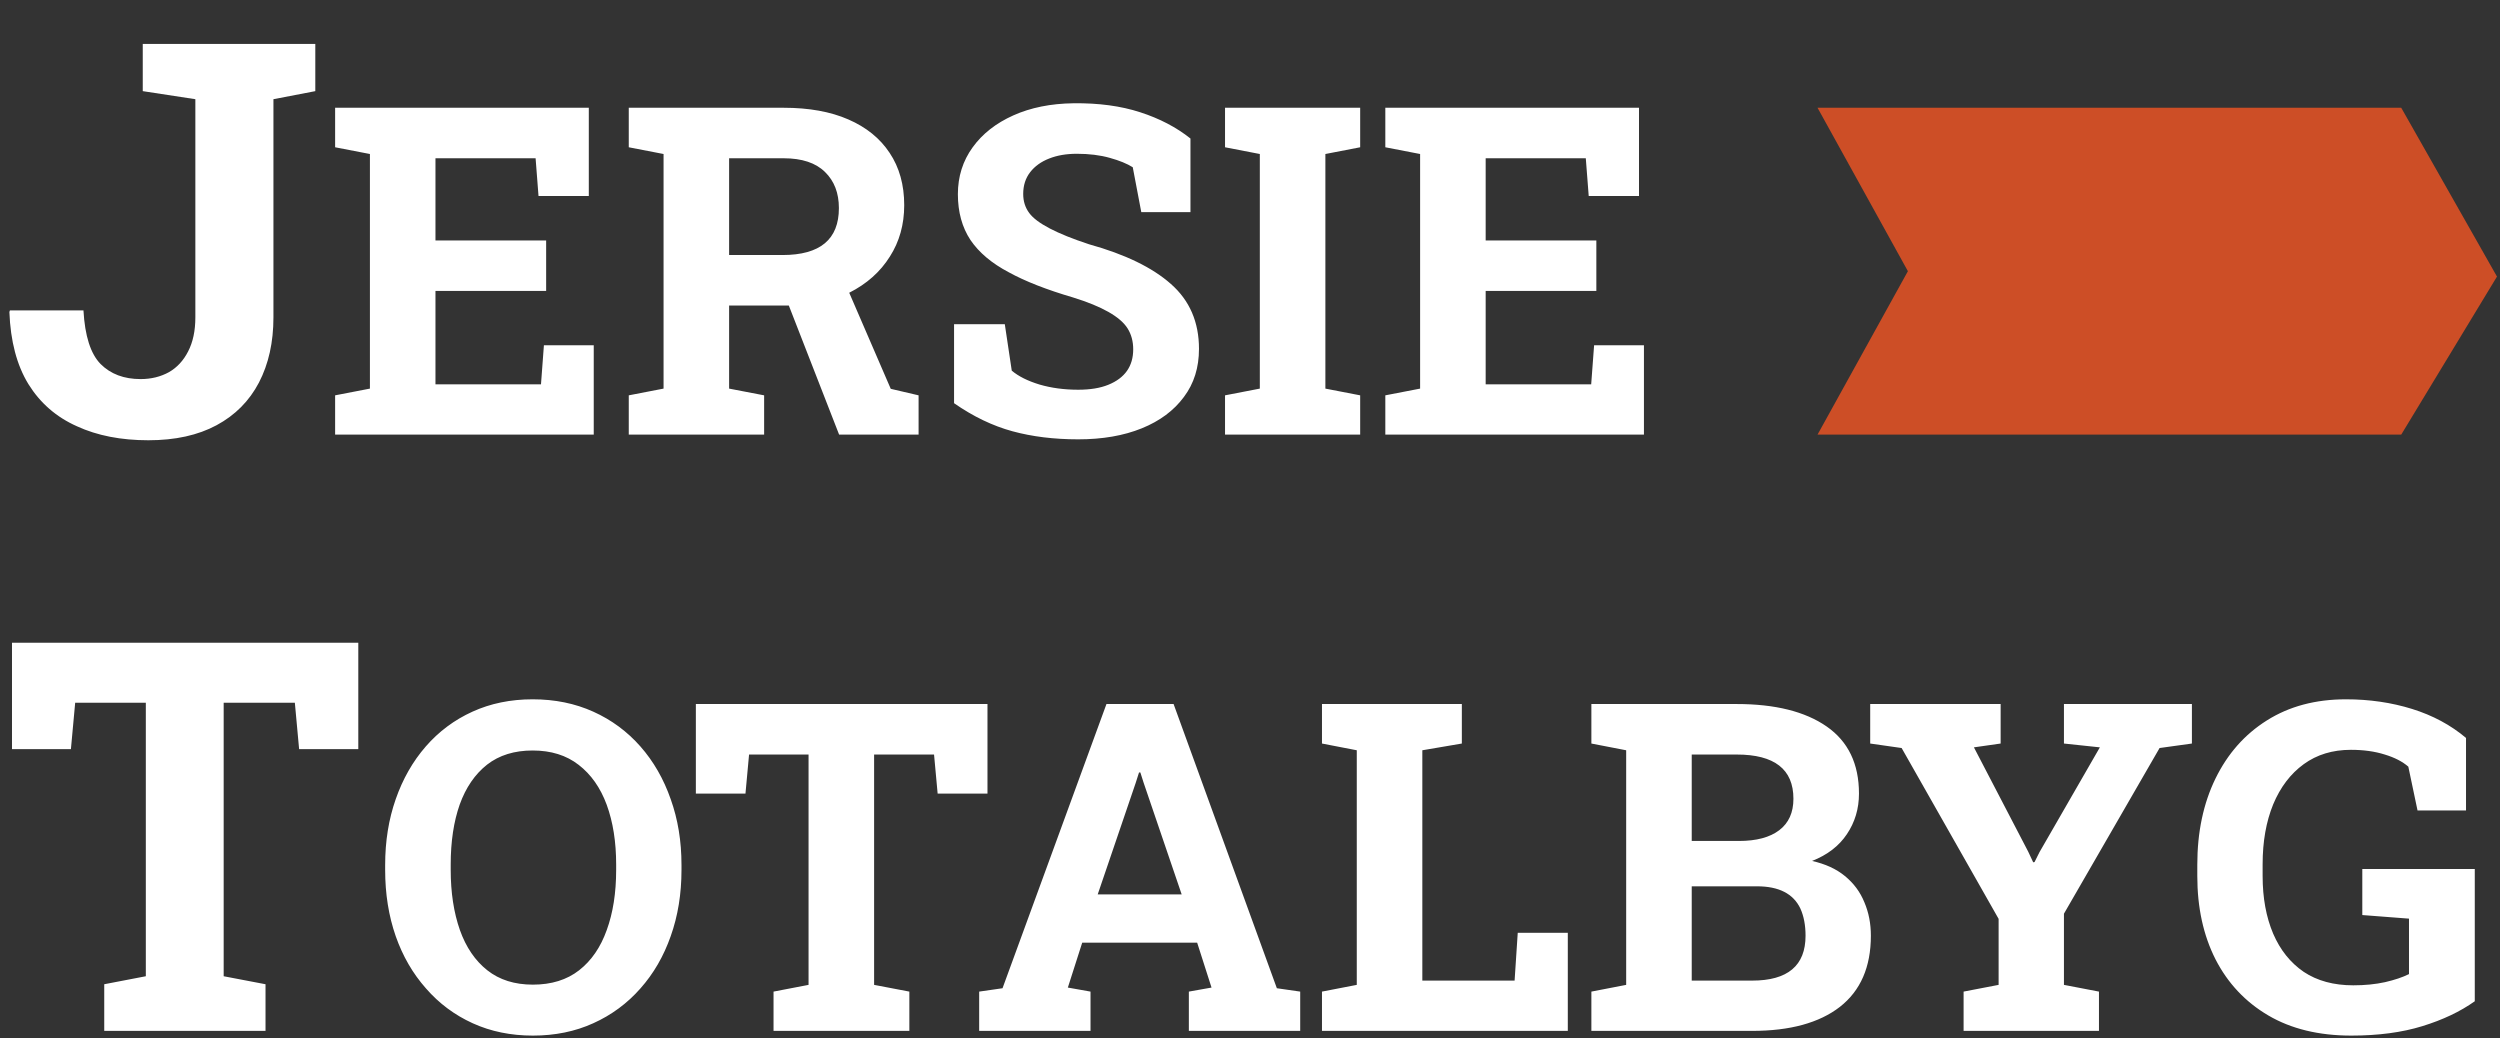
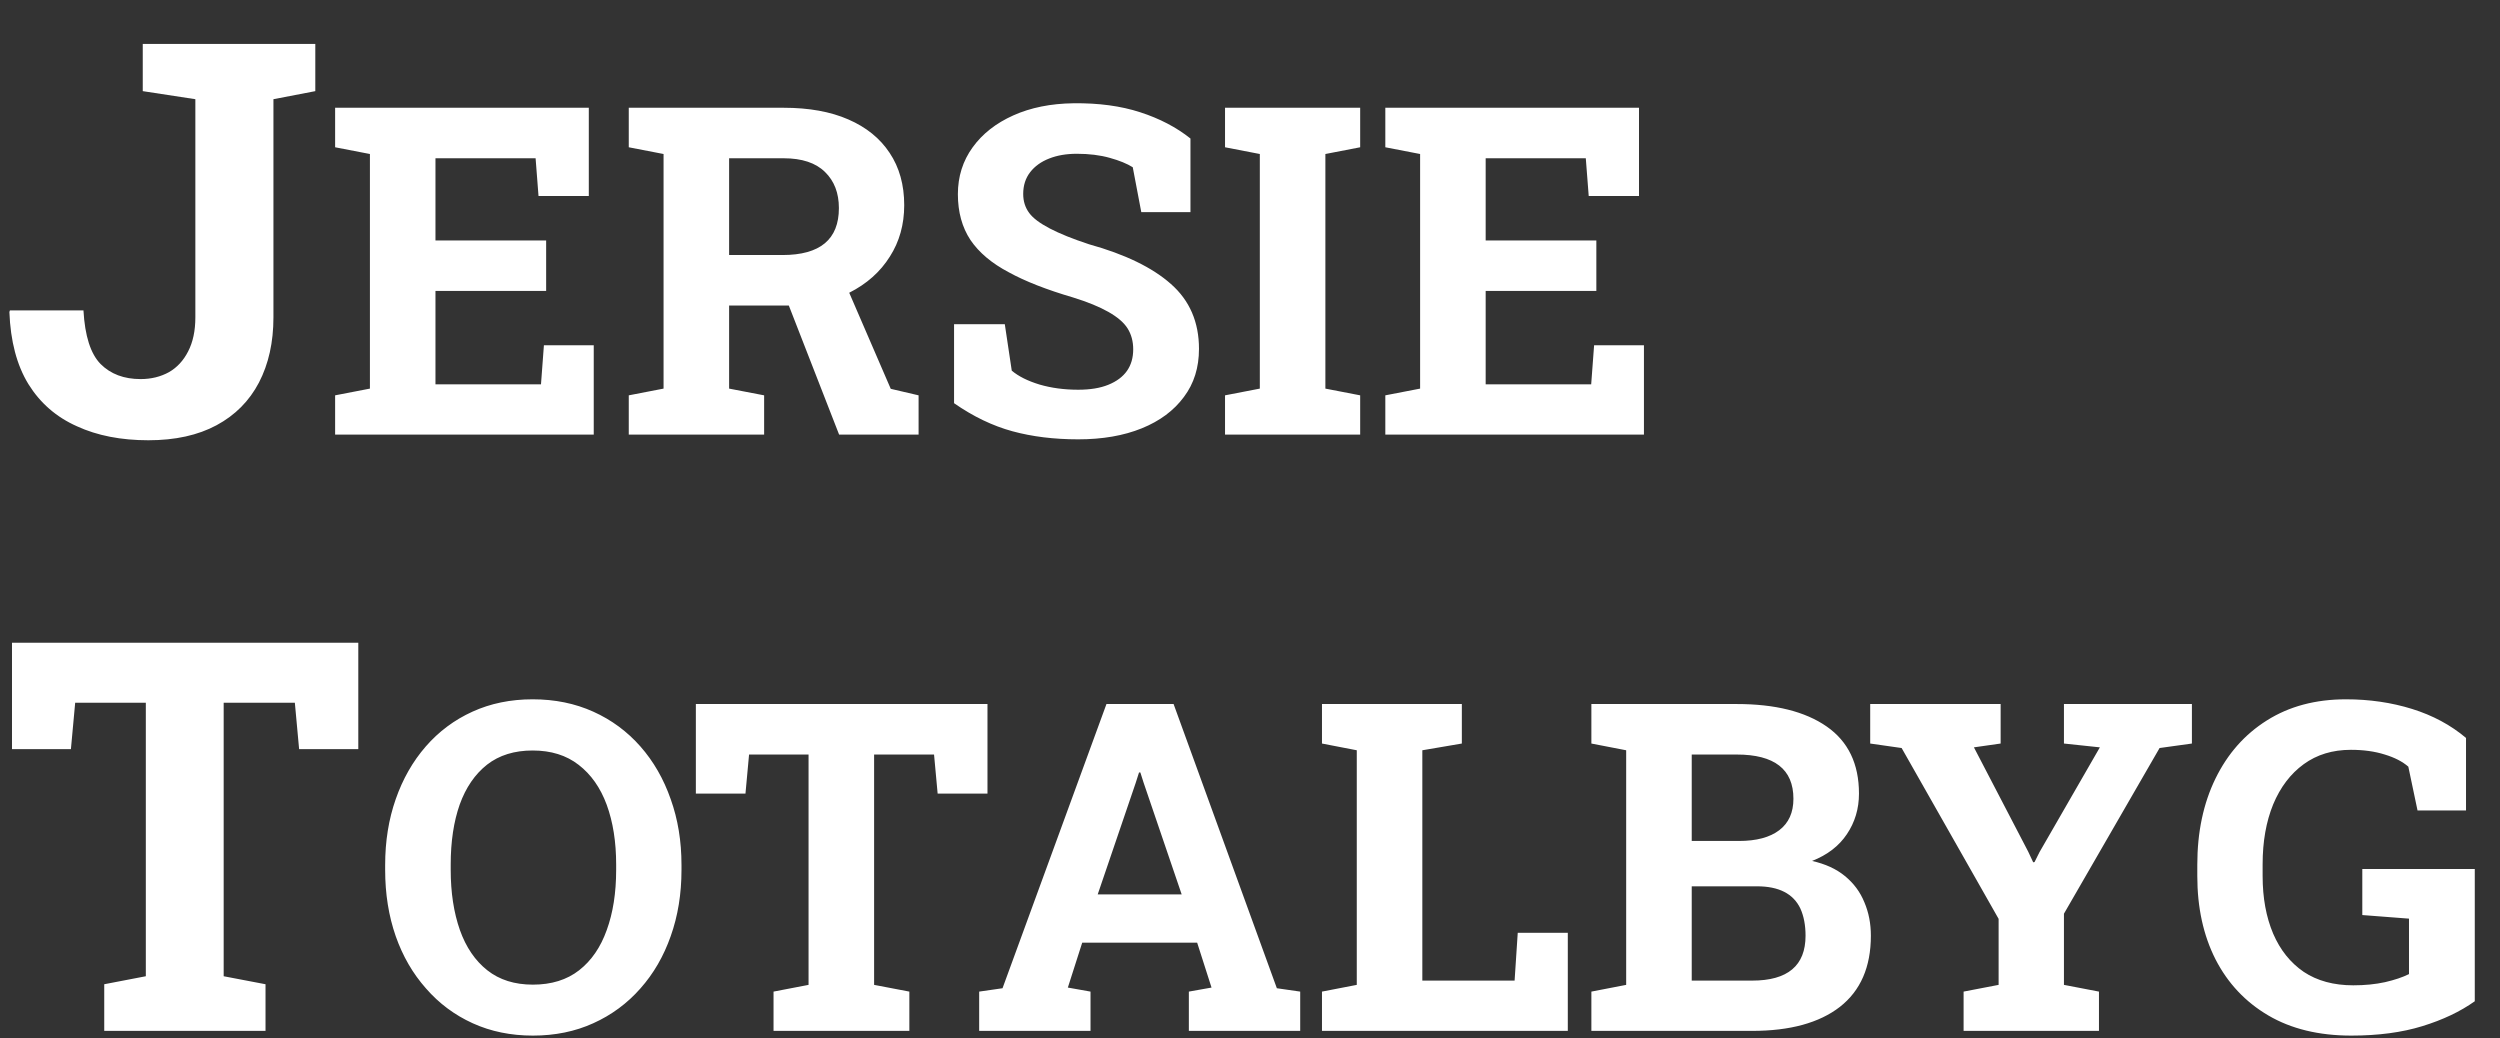
<svg xmlns="http://www.w3.org/2000/svg" width="696" height="289" viewBox="0 0 696 289" fill="none">
  <rect x="0" y="0" width="696" height="289" fill="#333333" stroke="none" />
-   <path d="M506 30H668.5L695.159 77L668.5 121H506L531.159 75.5L506 30Z" fill="#CD4E26" />
  <path d="M41.313 122.569C33.693 122.569 27.069 121.274 21.441 118.684C15.713 116.144 11.206 112.234 7.919 106.955C4.682 101.676 2.914 94.977 2.615 86.859L2.764 86.411H23.234C23.632 93.533 25.226 98.513 28.015 101.352C30.804 104.141 34.515 105.536 39.147 105.536C42.085 105.536 44.725 104.888 47.065 103.593C49.307 102.298 51.075 100.381 52.37 97.841C53.714 95.251 54.387 92.088 54.387 88.353V27.616L39.744 25.375V12.227H87.781V25.375L76.126 27.616V88.353C76.126 95.276 74.782 101.327 72.092 106.507C69.403 111.637 65.468 115.596 60.289 118.385C55.109 121.174 48.784 122.569 41.313 122.569ZM165.298 96.125V121H93.298V110.062L102.985 108.188V42.875L93.298 41V30H163.923V54.562H149.923L149.11 44.062H121.235V66.938H152.048V81H121.235V107H150.61L151.423 96.125H165.298ZM236.423 81.5L247.985 108.25L255.735 110.062V121H233.61L219.61 85.062H202.985V108.188L212.735 110.062V121H175.048V110.062L184.735 108.188V42.875L175.048 41V30H218.173C225.215 30 231.215 31.083 236.173 33.25C241.173 35.417 245.006 38.521 247.673 42.562C250.381 46.604 251.735 51.458 251.735 57.125C251.735 62.5 250.402 67.271 247.735 71.438C245.069 75.688 241.298 79.042 236.423 81.5ZM202.985 44.062V71H217.86C228.319 71 233.548 66.646 233.548 57.938C233.548 53.729 232.256 50.375 229.673 47.875C227.09 45.333 223.256 44.062 218.173 44.062H202.985ZM300.173 122.312C293.465 122.312 287.36 121.562 281.86 120.062C276.36 118.562 270.944 115.958 265.61 112.25V90.25H279.735L281.673 103.188C283.548 104.771 286.131 106.062 289.423 107.062C292.715 108.021 296.298 108.5 300.173 108.5C303.506 108.5 306.298 108.042 308.548 107.125C313.173 105.25 315.485 101.958 315.485 97.25C315.485 95.042 314.965 93.104 313.923 91.438C311.881 88.188 306.819 85.312 298.735 82.812C291.36 80.646 285.402 78.312 280.86 75.812C276.11 73.312 272.548 70.312 270.173 66.812C267.84 63.271 266.673 59.021 266.673 54.062C266.673 49.146 268.048 44.792 270.798 41C273.506 37.25 277.277 34.292 282.11 32.125C286.944 29.958 292.527 28.833 298.86 28.75C305.86 28.667 312.048 29.5 317.423 31.25C322.84 33 327.506 35.438 331.423 38.562V59.062H317.735L315.36 46.562C313.777 45.562 311.631 44.688 308.923 43.938C306.256 43.188 303.215 42.812 299.798 42.812C296.881 42.812 294.319 43.25 292.11 44.125C289.86 45 288.09 46.271 286.798 47.938C285.506 49.604 284.86 51.625 284.86 54C284.86 56.042 285.423 57.812 286.548 59.312C288.631 62.146 294.173 65.042 303.173 68C313.215 70.792 320.819 74.479 325.985 79.062C331.194 83.646 333.798 89.667 333.798 97.125C333.798 102.333 332.402 106.792 329.61 110.5C326.819 114.292 322.902 117.208 317.86 119.25C312.819 121.292 306.923 122.312 300.173 122.312ZM378.673 110.062V121H341.048V110.062L350.735 108.188V42.875L341.048 41V30H378.673V41L368.985 42.875V108.188L378.673 110.062ZM457.673 96.125V121H385.673V110.062L395.36 108.188V42.875L385.673 41V30H456.298V54.562H442.298L441.485 44.062H413.61V66.938H444.423V81H413.61V107H442.985L443.798 96.125H457.673ZM73.922 274.012V287H29.02V274.012L40.598 271.785V195.637H20.93L19.742 208.551H3.34V178.938H99.75V208.551H83.273L82.086 195.637H62.27V271.785L73.922 274.012ZM148.352 288.312C142.227 288.312 136.643 287.167 131.602 284.875C126.56 282.583 122.227 279.354 118.602 275.188C114.935 271.062 112.122 266.208 110.164 260.625C108.206 255 107.227 248.854 107.227 242.188V240.812C107.227 234.188 108.206 228.083 110.164 222.5C112.122 216.875 114.914 211.979 118.539 207.812C122.164 203.646 126.497 200.417 131.539 198.125C136.581 195.833 142.164 194.688 148.289 194.688C154.456 194.688 160.081 195.833 165.164 198.125C170.247 200.417 174.622 203.646 178.289 207.812C181.956 211.979 184.768 216.875 186.727 222.5C188.727 228.083 189.727 234.188 189.727 240.812V242.188C189.727 248.854 188.727 255 186.727 260.625C184.768 266.208 181.956 271.062 178.289 275.188C174.622 279.354 170.247 282.583 165.164 284.875C160.122 287.167 154.518 288.312 148.352 288.312ZM148.352 274.125C153.518 274.125 157.81 272.792 161.227 270.125C164.643 267.458 167.206 263.729 168.914 258.938C170.664 254.146 171.539 248.562 171.539 242.188V240.688C171.539 234.396 170.664 228.854 168.914 224.062C167.164 219.312 164.56 215.604 161.102 212.938C157.685 210.271 153.414 208.938 148.289 208.938C143.206 208.938 138.977 210.25 135.602 212.875C132.227 215.542 129.685 219.25 127.977 224C126.31 228.75 125.477 234.312 125.477 240.688V242.188C125.477 248.479 126.331 254.062 128.039 258.938C129.747 263.729 132.289 267.458 135.664 270.125C139.039 272.792 143.268 274.125 148.352 274.125ZM253.164 276.062V287H215.352V276.062L225.102 274.188V210.062H208.539L207.539 220.938H193.727V196H274.914V220.938H261.039L260.039 210.062H243.352V274.188L253.164 276.062ZM303.602 276.062V287H272.602V276.062L279.102 275.125L308.039 196H326.727L355.477 275.125L361.977 276.062V287H330.977V276.062L337.289 274.938L333.289 262.438H301.289L297.289 274.938L303.602 276.062ZM317.102 215.062L316.164 218L305.602 249H328.977L318.352 217.812L317.477 215.062H317.102ZM436.477 259.688V287H368.039V276.062L377.727 274.188V208.875L368.039 207V196H406.977V207L395.977 208.875V273H421.664L422.539 259.688H436.477ZM487.789 287H443.039V276.062L452.727 274.188V208.875L443.039 207V196H483.477C494.185 196 502.539 198.083 508.539 202.25C514.539 206.417 517.539 212.646 517.539 220.938C517.539 225.146 516.414 228.917 514.164 232.25C511.956 235.542 508.727 238.021 504.477 239.688C508.185 240.521 511.227 241.917 513.602 243.875C516.06 245.875 517.872 248.312 519.039 251.188C520.247 254.021 520.852 257.125 520.852 260.5C520.852 269.208 517.977 275.812 512.227 280.312C506.477 284.771 498.331 287 487.789 287ZM483.477 210.062H470.977V234.125H484.102C488.977 234.125 492.727 233.125 495.352 231.125C497.977 229.125 499.289 226.208 499.289 222.375C499.289 214.167 494.018 210.062 483.477 210.062ZM489.164 246.75H470.977V273H487.789C497.706 273 502.664 268.833 502.664 260.5C502.664 257.583 502.185 255.062 501.227 252.938C499.268 248.812 495.247 246.75 489.164 246.75ZM584.352 276.062V287H546.664V276.062L556.414 274.188V255.812L529.414 208.25L520.664 207V196H556.977V207L549.539 208.062L564.664 237.125L566.039 240.062L566.414 240L567.789 237.25L584.602 208.062L574.602 207V196H610.227V207L601.227 208.25L574.602 254.375V274.188L584.352 276.062ZM654.602 288.312C645.56 288.312 637.852 286.438 631.477 282.688C625.102 278.938 620.206 273.729 616.789 267.062C613.414 260.396 611.727 252.667 611.727 243.875V240.75C611.727 231.667 613.414 223.667 616.789 216.75C620.164 209.833 624.935 204.438 631.102 200.562C637.31 196.646 644.643 194.688 653.102 194.688C659.643 194.688 665.789 195.583 671.539 197.375C677.289 199.167 682.289 201.854 686.539 205.438V225.625H673.039L670.477 213.438C668.852 212.021 666.664 210.896 663.914 210.062C661.164 209.188 658.018 208.75 654.477 208.75C649.393 208.75 645.018 210.083 641.352 212.75C637.685 215.417 634.852 219.146 632.852 223.938C630.893 228.729 629.914 234.292 629.914 240.625V243.875C629.914 249.958 630.893 255.312 632.852 259.938C634.81 264.479 637.643 268.021 641.352 270.562C645.102 273.062 649.706 274.312 655.164 274.312C658.372 274.312 661.31 274.021 663.977 273.438C666.685 272.812 668.914 272.062 670.664 271.188V255.75L657.664 254.75V241.938H688.977V278.75C684.935 281.625 680.06 283.938 674.352 285.688C668.685 287.438 662.102 288.312 654.602 288.312Z" fill="white" />
</svg>